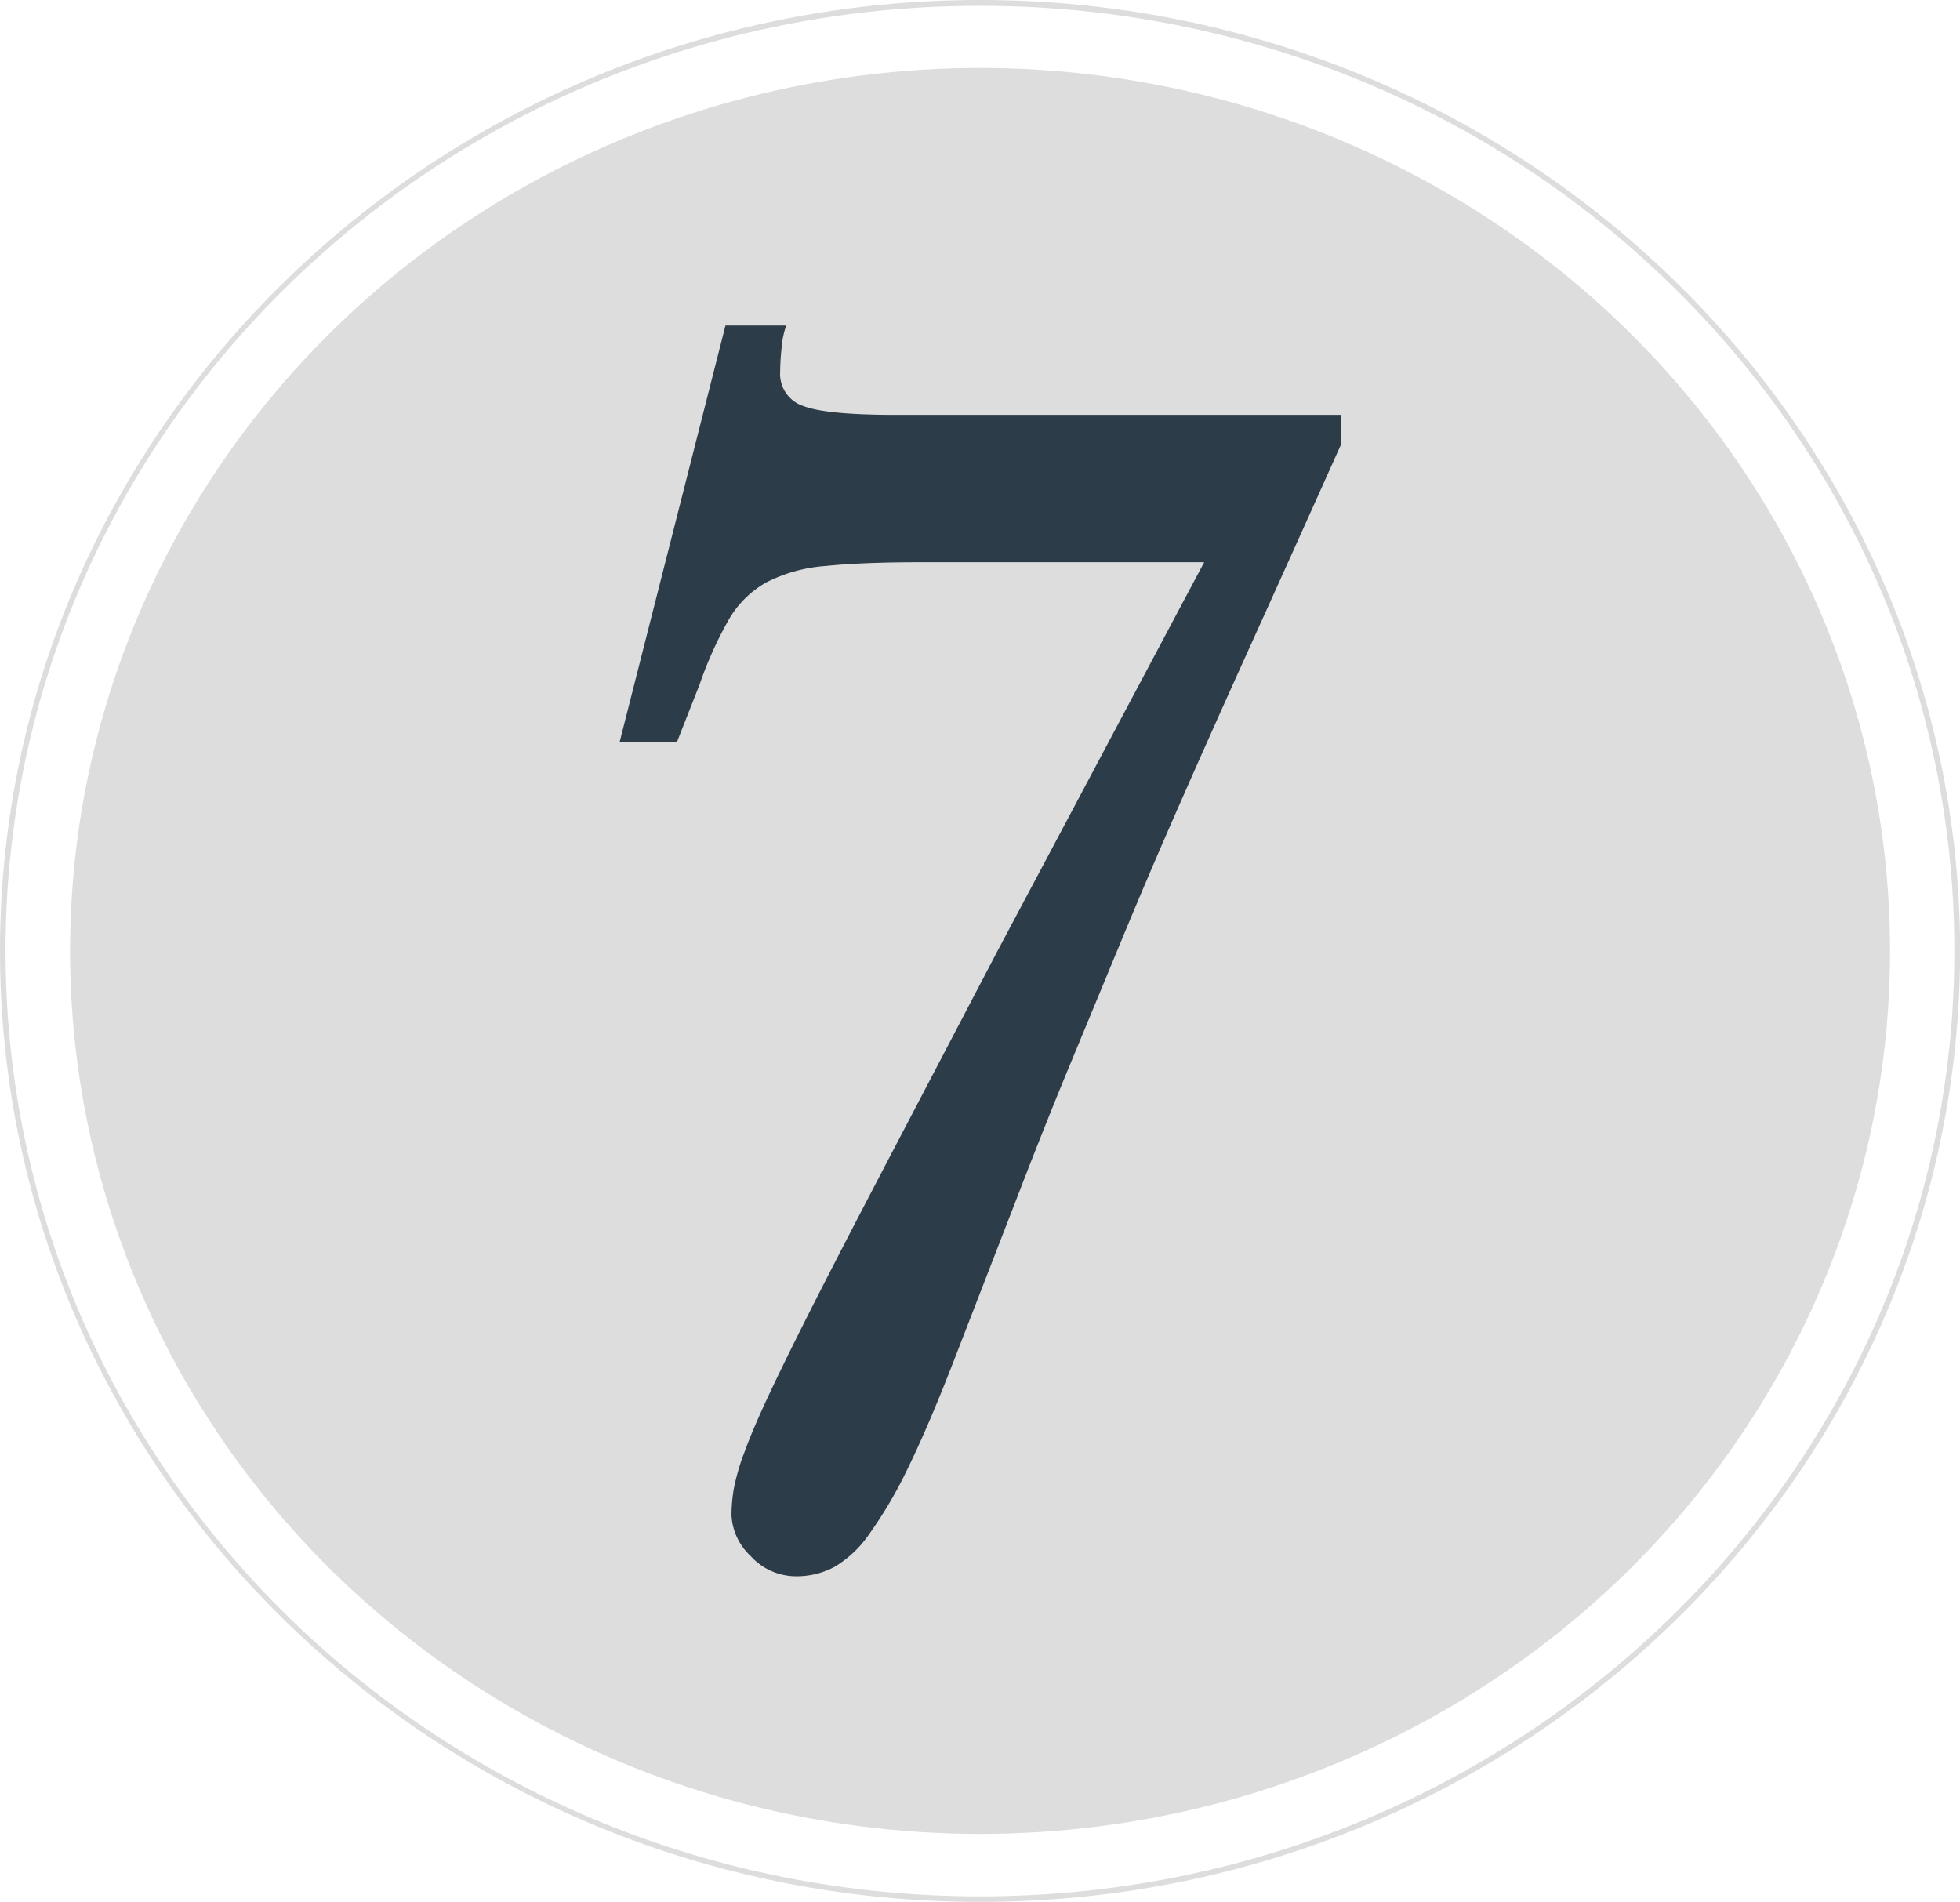
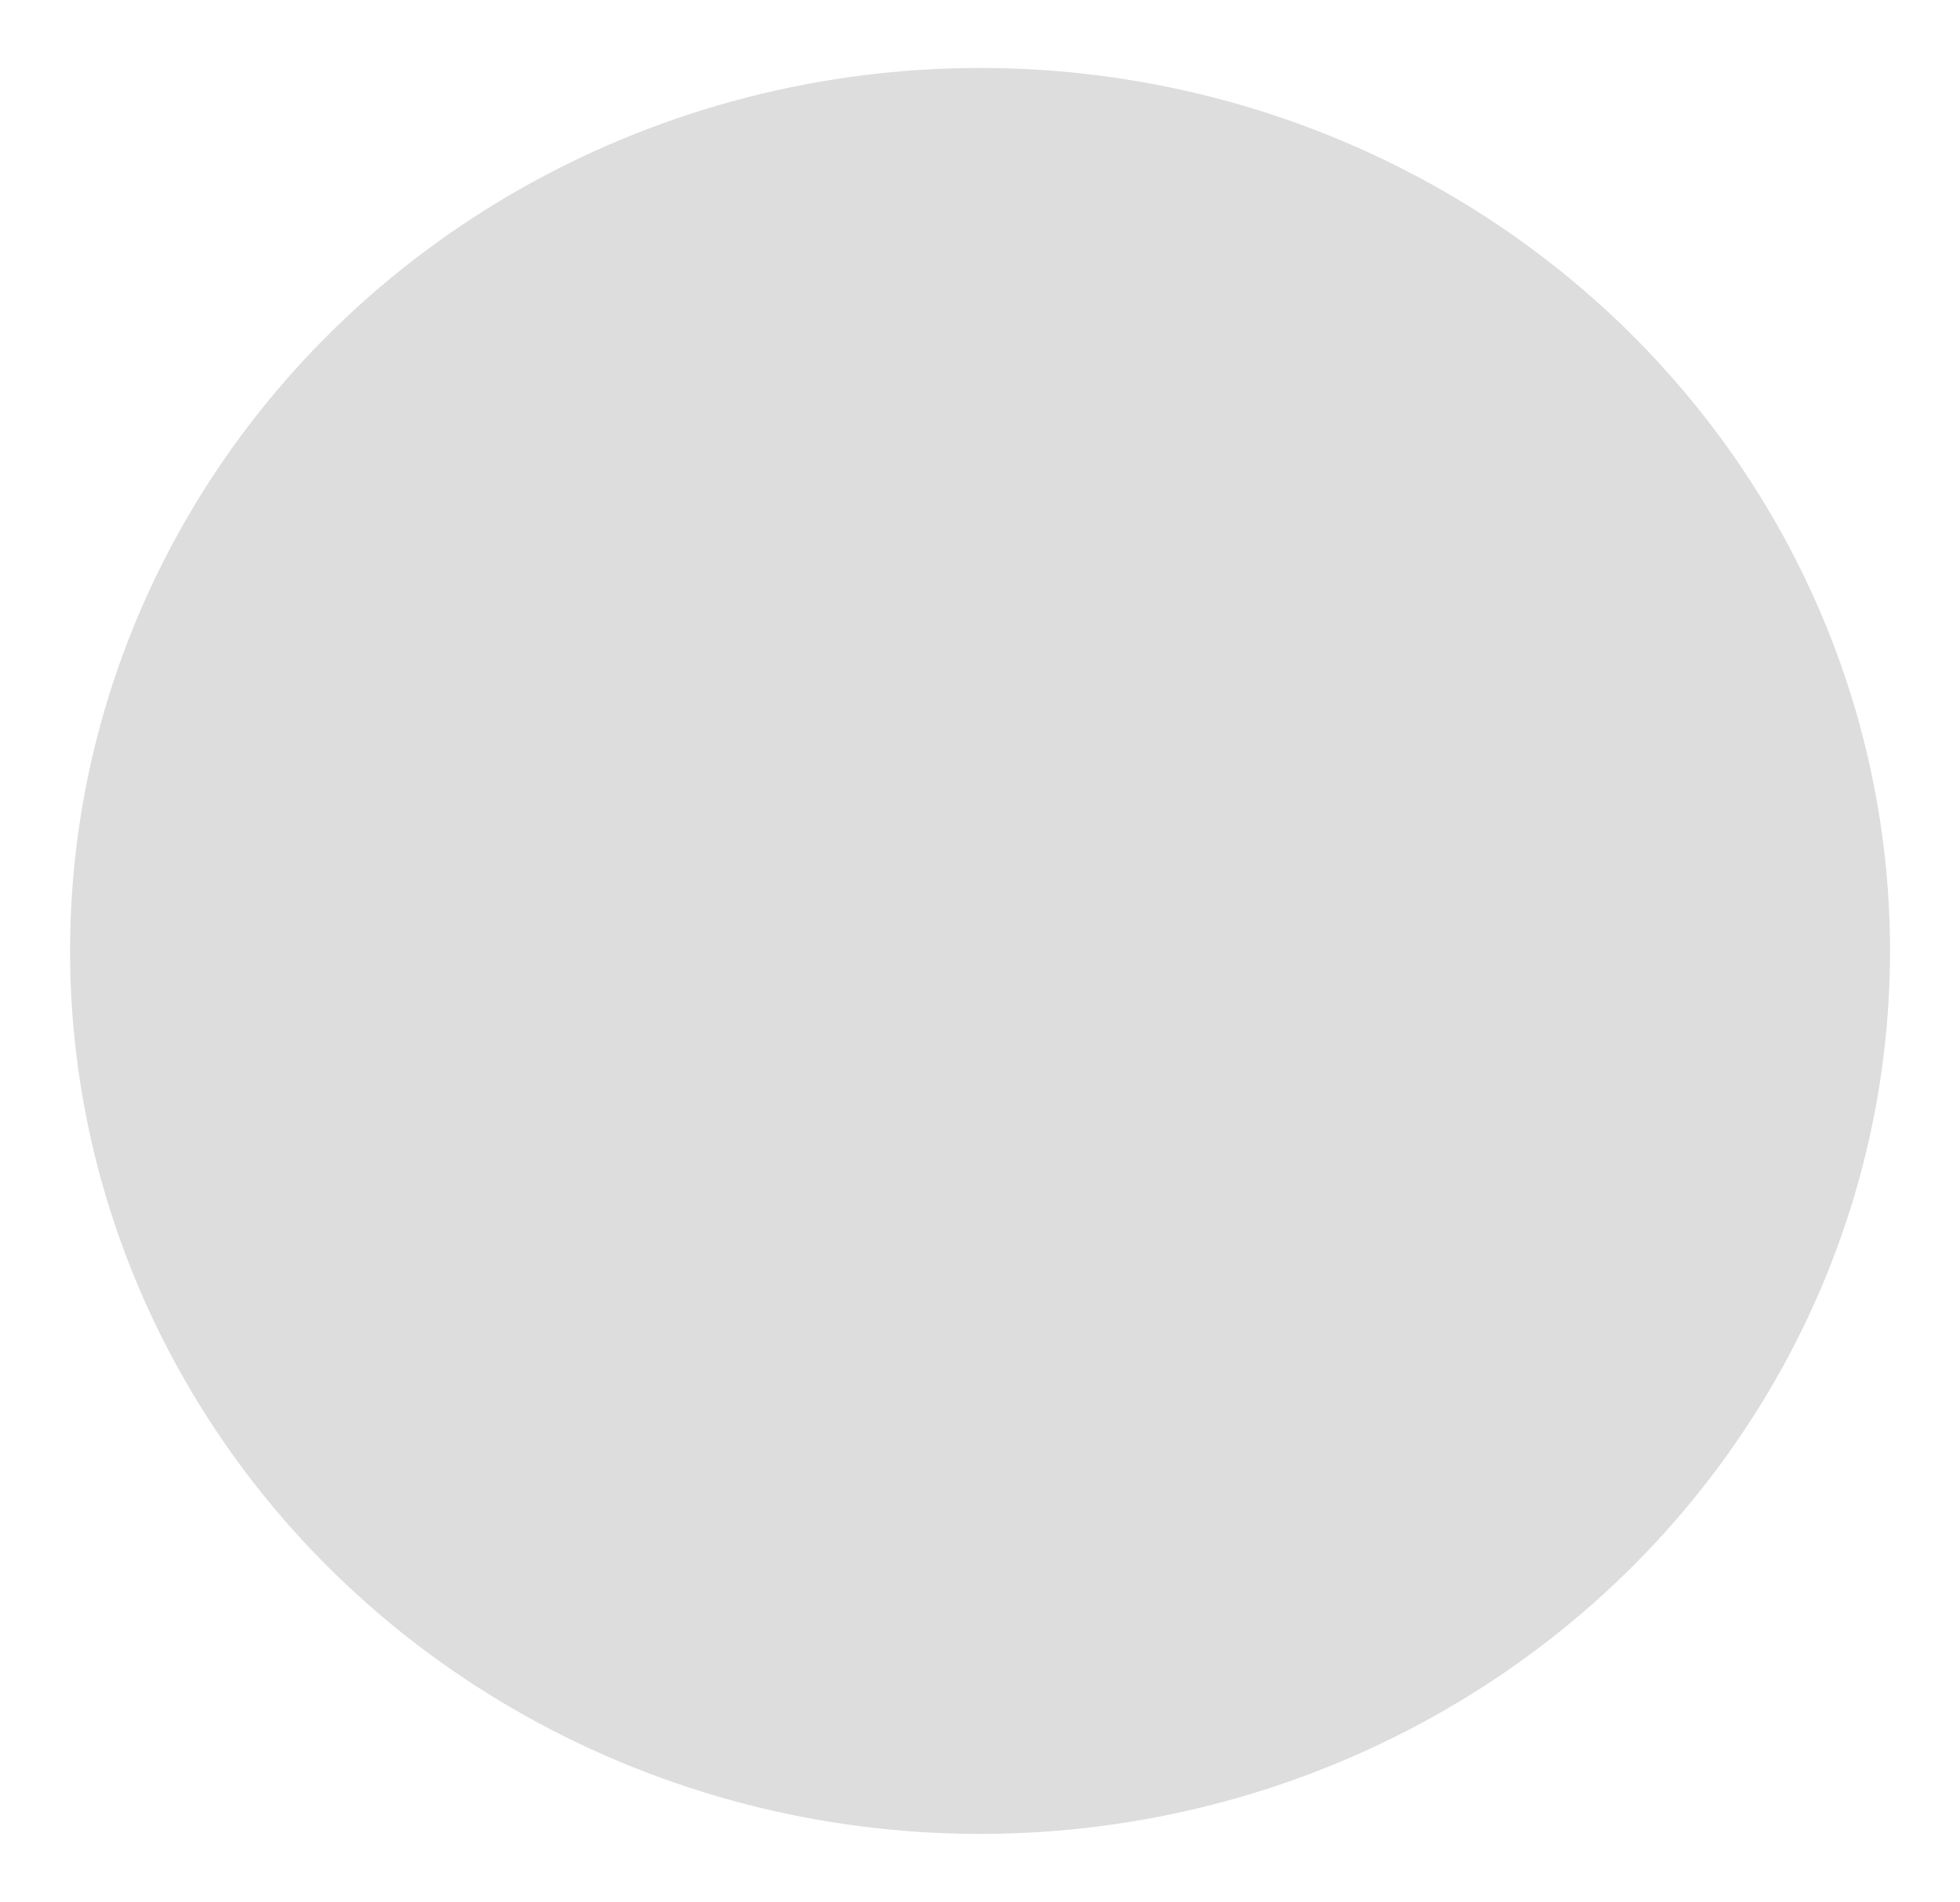
<svg xmlns="http://www.w3.org/2000/svg" viewBox="0 0 205.33 199.23">
  <defs>
    <style>.cls-1{fill:#ddd;}.cls-2{fill:#2d3c49;}</style>
  </defs>
  <title>process-yachtline1618-big-7</title>
  <g id="Livello_2" data-name="Livello 2">
    <g id="Livello_2-2" data-name="Livello 2">
-       <path class="cls-1" d="M102.67,0C46.06,0,0,44.69,0,99.62s46.06,99.62,102.67,99.62,102.67-44.69,102.67-99.62S159.28,0,102.67,0Zm0,198.66C46.29,198.66.58,154.32.58,99.61s45.7-99,102.08-99,102.08,44.35,102.08,99S159,198.66,102.67,198.66Z" />
      <ellipse class="cls-1" cx="102.67" cy="99.62" rx="95.33" ry="92.5" />
-       <path class="cls-2" d="M126.15,58.9H96.54q-6.21,0-10,.39A16.23,16.23,0,0,0,80.3,61a10.49,10.49,0,0,0-3.9,3.82,40,40,0,0,0-3.1,6.86L70.9,77.78h-6L76,34.1h6.37a8.65,8.65,0,0,0-.48,2.26,24.42,24.42,0,0,0-.16,2.57,3.53,3.53,0,0,0,2.39,3.59q2.39.94,9.71.94h46.65v3.12q-5.25,11.7-9.31,20.67t-7.32,16.38q-3.27,7.41-6,14l-5.49,13.26q-2.79,6.71-5.73,14.35L100,142.35q-2.71,7-4.86,11.39a45.77,45.77,0,0,1-4.06,6.94,11.56,11.56,0,0,1-3.74,3.51,8.46,8.46,0,0,1-3.9.94A6.43,6.43,0,0,1,78.63,163a6.27,6.27,0,0,1-2-4.29,17.23,17.23,0,0,1,.24-2.73A22.81,22.81,0,0,1,78,152.1q.87-2.42,2.71-6.32t4.94-10q3.1-6.08,7.72-14.9L104.5,99.62Z" />
    </g>
  </g>
</svg>